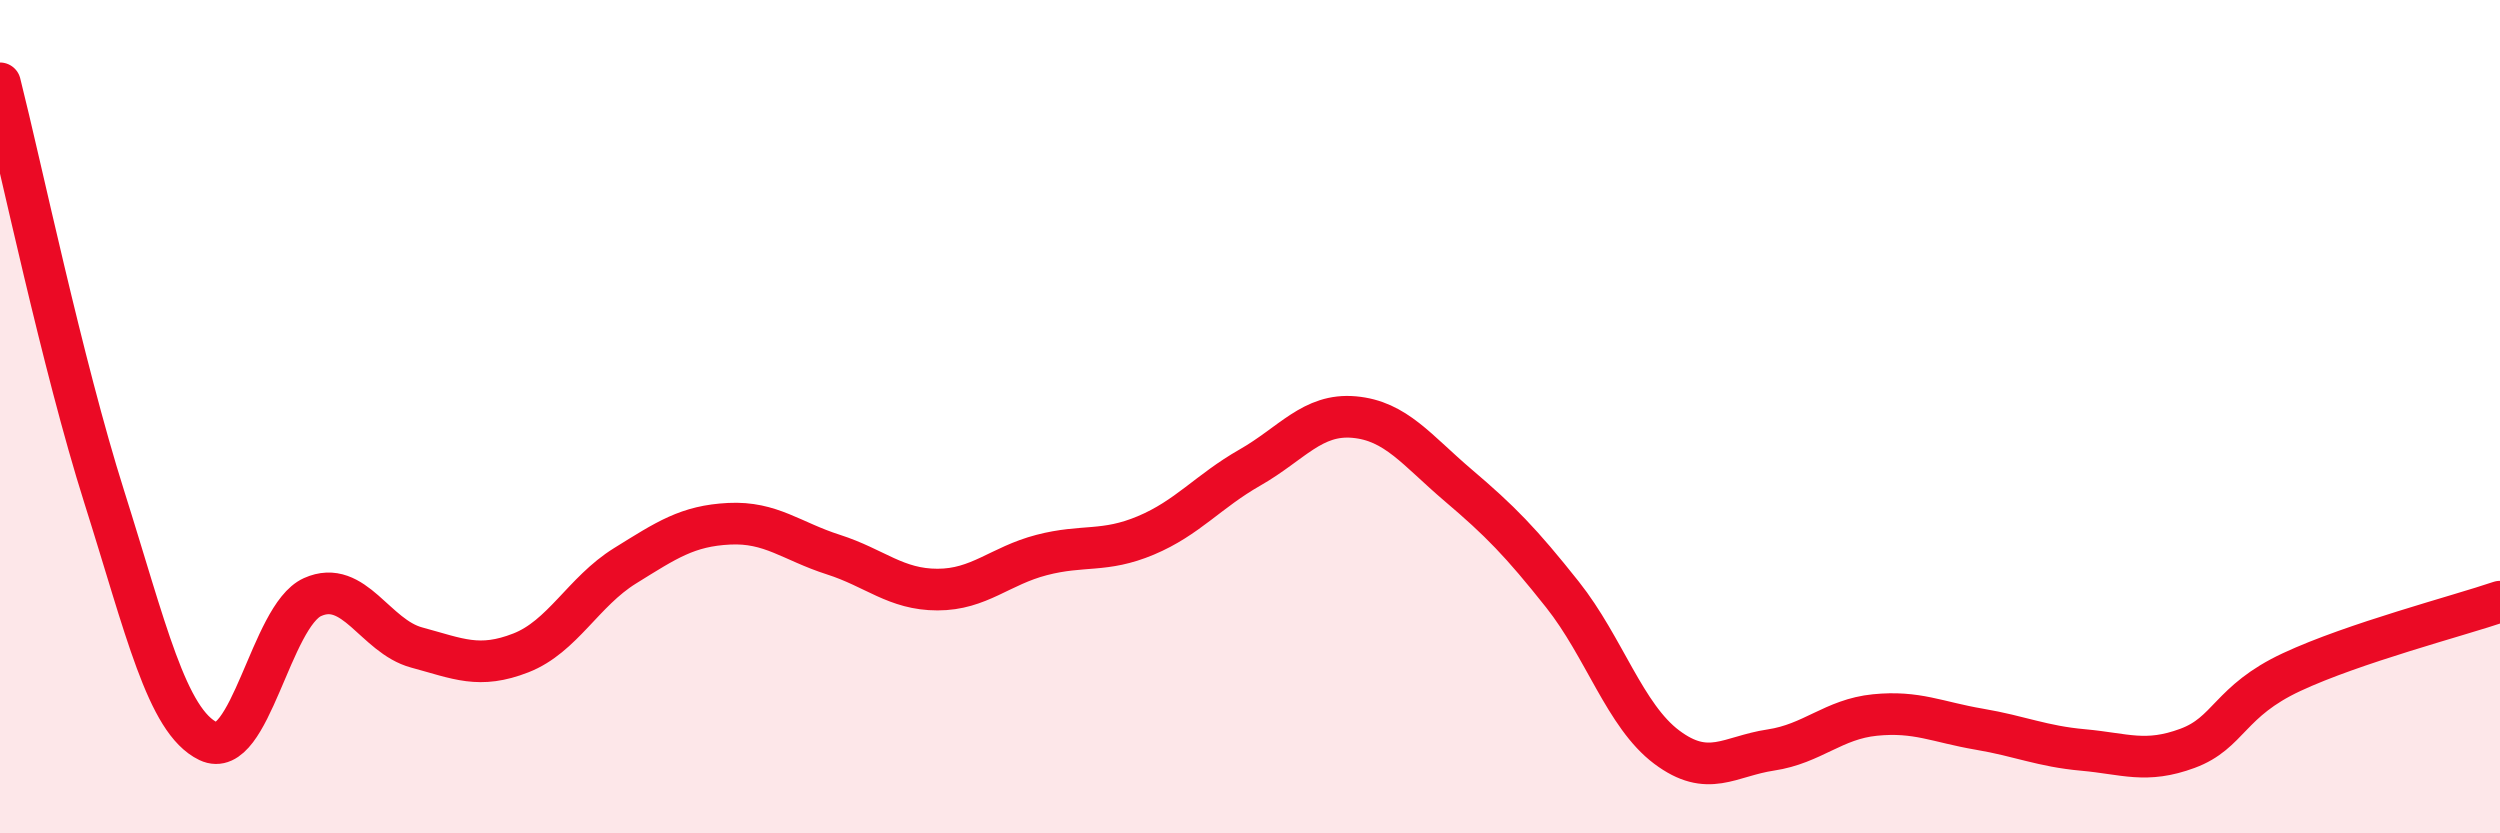
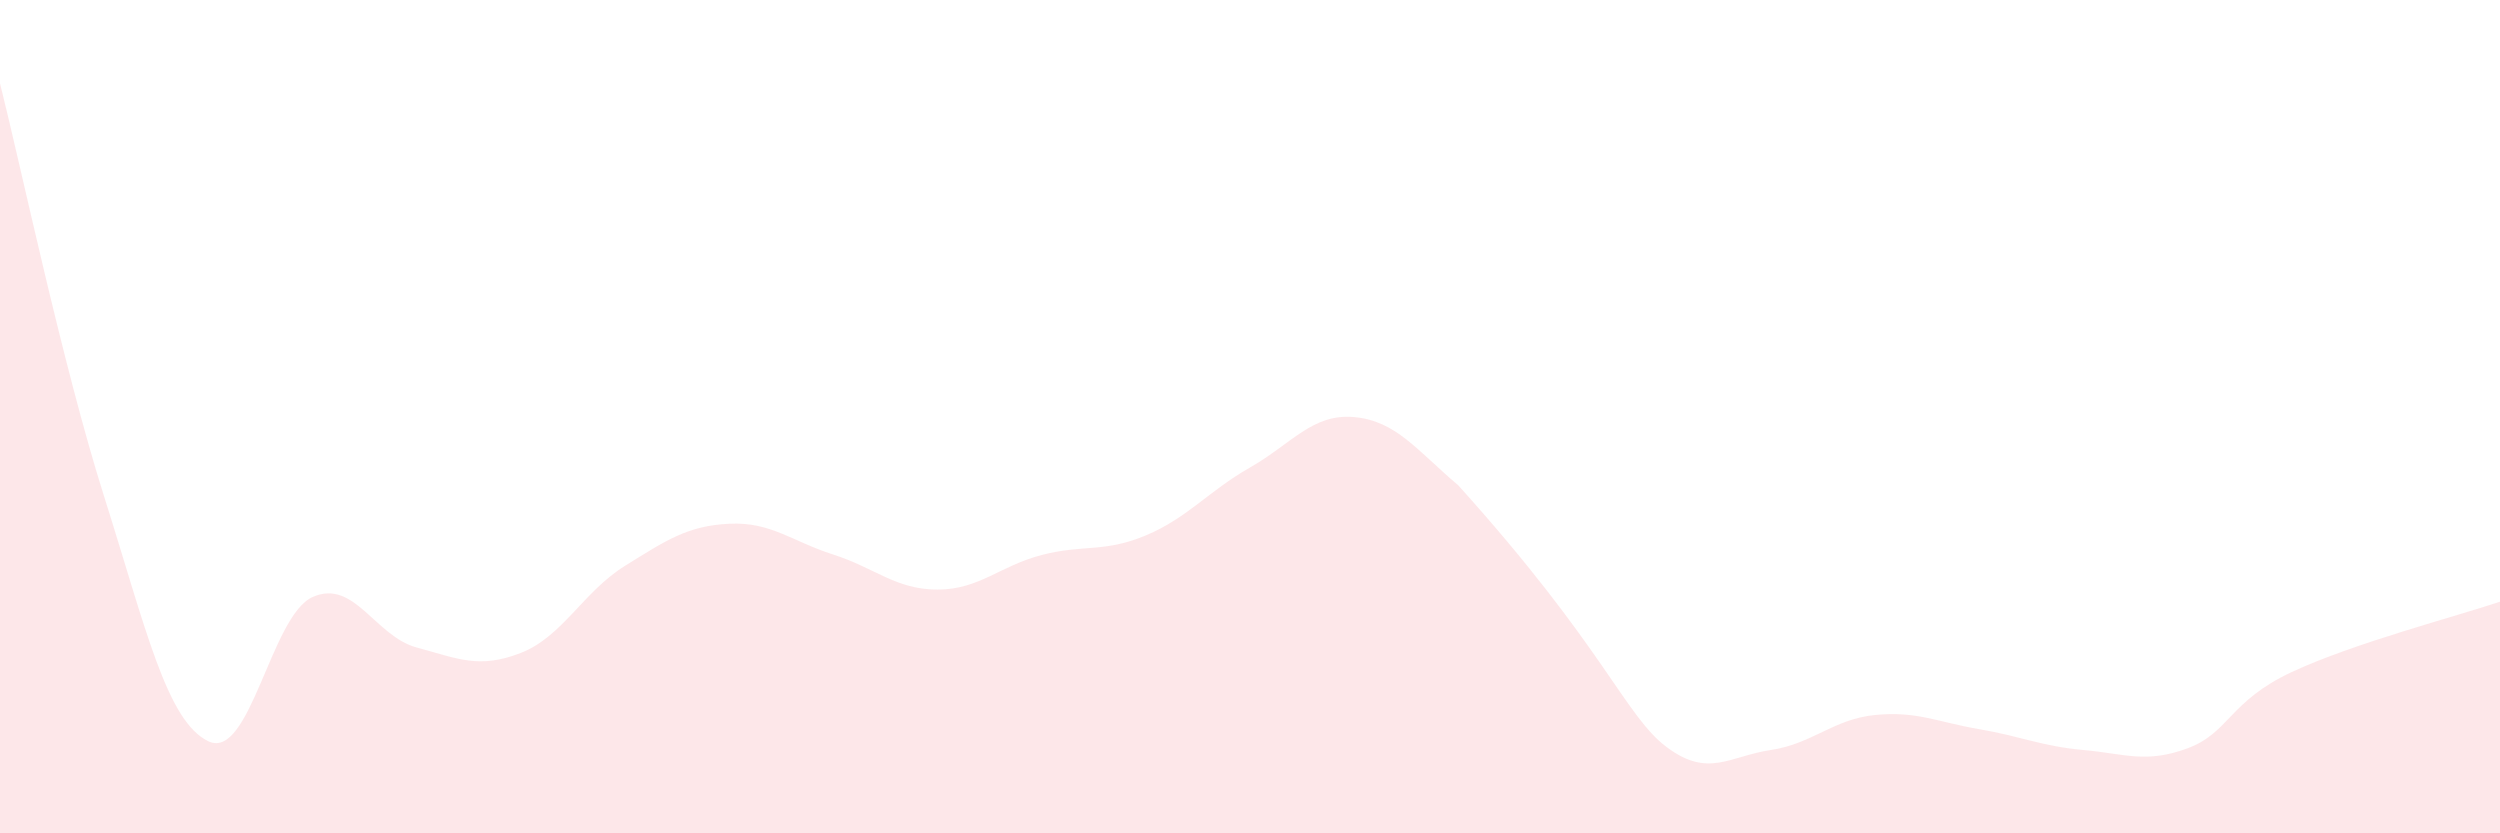
<svg xmlns="http://www.w3.org/2000/svg" width="60" height="20" viewBox="0 0 60 20">
-   <path d="M 0,2 C 0.5,3.98 1.5,8.76 2.5,11.92 C 3.5,15.08 4,17.31 5,17.79 C 6,18.27 6.5,14.78 7.5,14.33 C 8.5,13.88 9,15.27 10,15.54 C 11,15.81 11.5,16.06 12.5,15.67 C 13.5,15.28 14,14.2 15,13.58 C 16,12.96 16.5,12.62 17.5,12.57 C 18.5,12.52 19,12.99 20,13.31 C 21,13.63 21.5,14.15 22.5,14.15 C 23.5,14.15 24,13.58 25,13.32 C 26,13.06 26.5,13.27 27.5,12.85 C 28.5,12.43 29,11.79 30,11.22 C 31,10.65 31.5,9.92 32.5,10.01 C 33.5,10.1 34,10.8 35,11.65 C 36,12.5 36.5,13.01 37.5,14.27 C 38.5,15.53 39,17.18 40,17.93 C 41,18.68 41.5,18.15 42.5,18 C 43.5,17.85 44,17.26 45,17.16 C 46,17.06 46.5,17.33 47.5,17.5 C 48.5,17.67 49,17.91 50,18 C 51,18.09 51.5,18.33 52.5,17.96 C 53.5,17.59 53.5,16.83 55,16.13 C 56.5,15.43 59,14.78 60,14.44L60 20L0 20Z" fill="#EB0A25" opacity="0.1" stroke-linecap="round" stroke-linejoin="round" />
-   <path d="M 0,2 C 0.5,3.98 1.5,8.76 2.5,11.92 C 3.5,15.08 4,17.31 5,17.79 C 6,18.27 6.5,14.78 7.5,14.33 C 8.5,13.88 9,15.27 10,15.54 C 11,15.81 11.5,16.06 12.5,15.67 C 13.5,15.28 14,14.2 15,13.58 C 16,12.96 16.5,12.62 17.5,12.57 C 18.5,12.52 19,12.99 20,13.31 C 21,13.63 21.5,14.15 22.5,14.15 C 23.5,14.15 24,13.58 25,13.32 C 26,13.06 26.5,13.27 27.5,12.85 C 28.5,12.43 29,11.79 30,11.22 C 31,10.65 31.5,9.92 32.5,10.01 C 33.5,10.1 34,10.8 35,11.65 C 36,12.5 36.5,13.01 37.5,14.27 C 38.5,15.53 39,17.18 40,17.93 C 41,18.68 41.5,18.15 42.5,18 C 43.5,17.85 44,17.26 45,17.16 C 46,17.06 46.5,17.33 47.5,17.5 C 48.5,17.67 49,17.91 50,18 C 51,18.09 51.5,18.33 52.5,17.96 C 53.5,17.59 53.5,16.83 55,16.13 C 56.5,15.43 59,14.78 60,14.44" stroke="#EB0A25" stroke-width="1" fill="none" stroke-linecap="round" stroke-linejoin="round" />
+   <path d="M 0,2 C 0.5,3.98 1.5,8.76 2.5,11.92 C 3.5,15.08 4,17.31 5,17.79 C 6,18.27 6.5,14.78 7.5,14.33 C 8.5,13.88 9,15.27 10,15.54 C 11,15.81 11.5,16.06 12.5,15.67 C 13.5,15.28 14,14.2 15,13.58 C 16,12.96 16.5,12.62 17.5,12.57 C 18.5,12.52 19,12.99 20,13.31 C 21,13.63 21.5,14.15 22.5,14.15 C 23.5,14.15 24,13.58 25,13.32 C 26,13.06 26.5,13.27 27.5,12.85 C 28.5,12.43 29,11.79 30,11.22 C 31,10.65 31.5,9.92 32.5,10.01 C 33.5,10.1 34,10.8 35,11.65 C 38.5,15.53 39,17.18 40,17.93 C 41,18.68 41.5,18.15 42.5,18 C 43.5,17.85 44,17.26 45,17.16 C 46,17.06 46.5,17.33 47.5,17.5 C 48.5,17.67 49,17.91 50,18 C 51,18.09 51.5,18.33 52.5,17.96 C 53.5,17.59 53.5,16.83 55,16.13 C 56.5,15.43 59,14.78 60,14.44L60 20L0 20Z" fill="#EB0A25" opacity="0.1" stroke-linecap="round" stroke-linejoin="round" />
</svg>